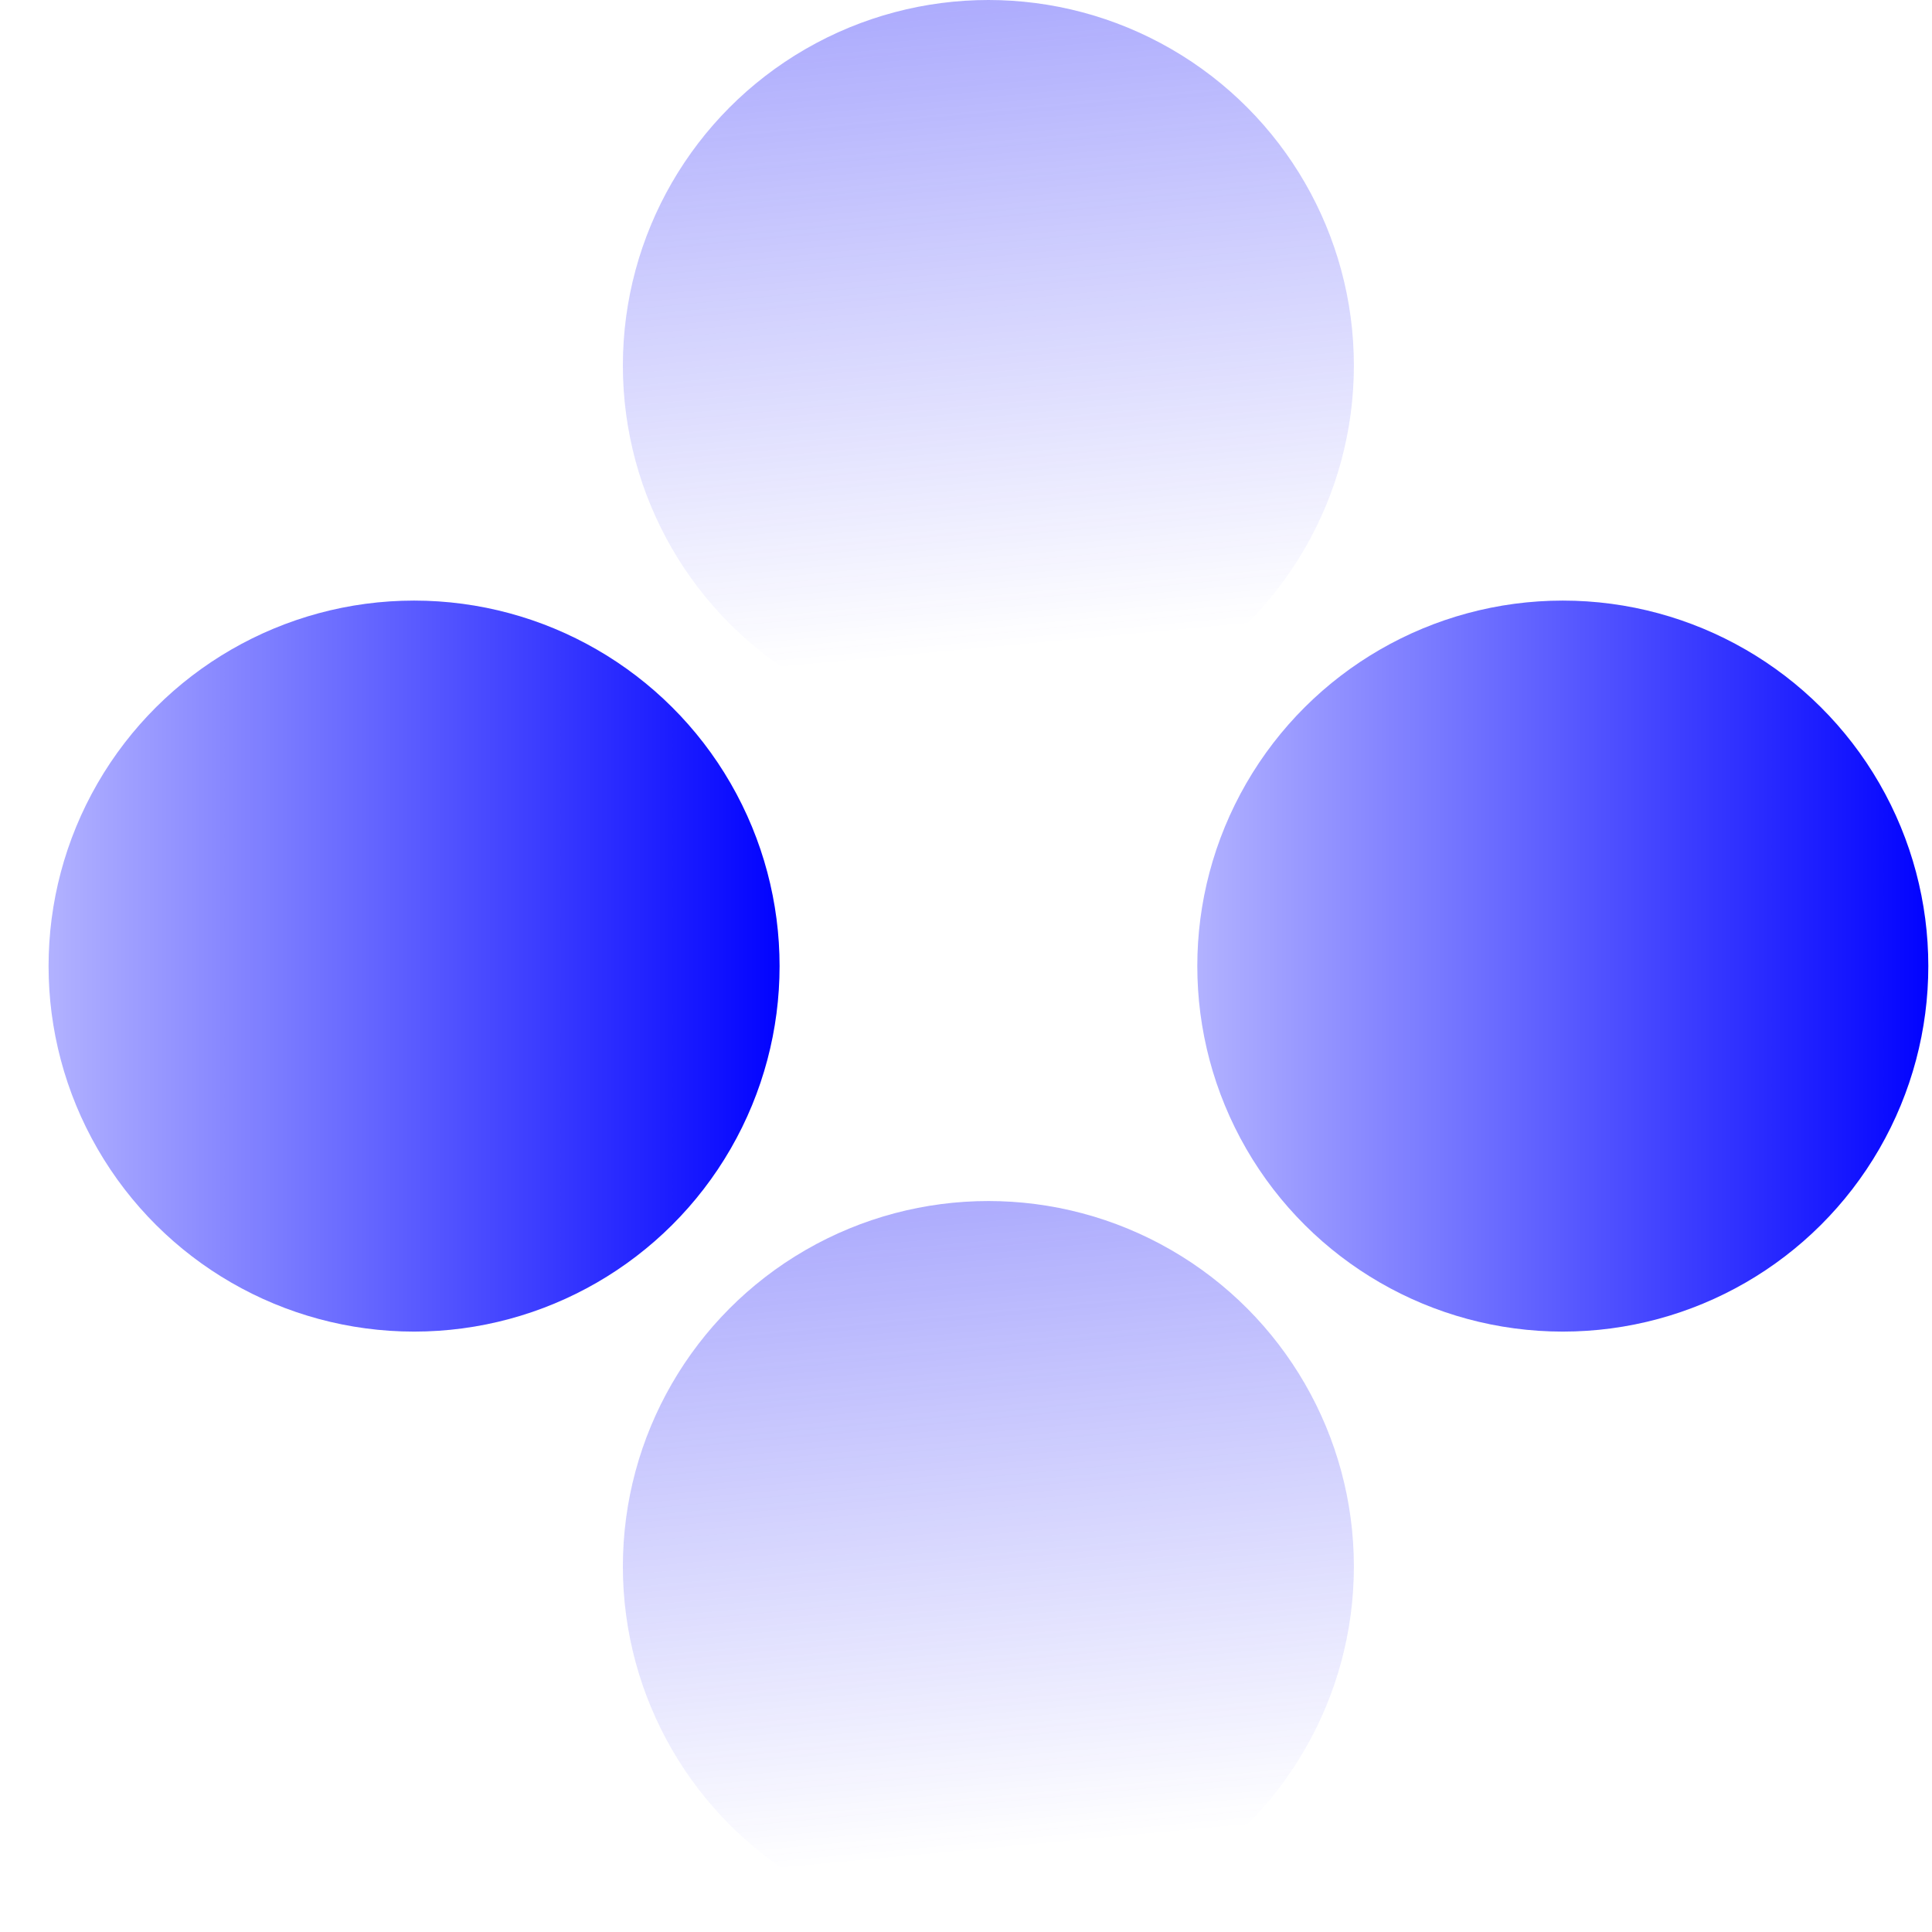
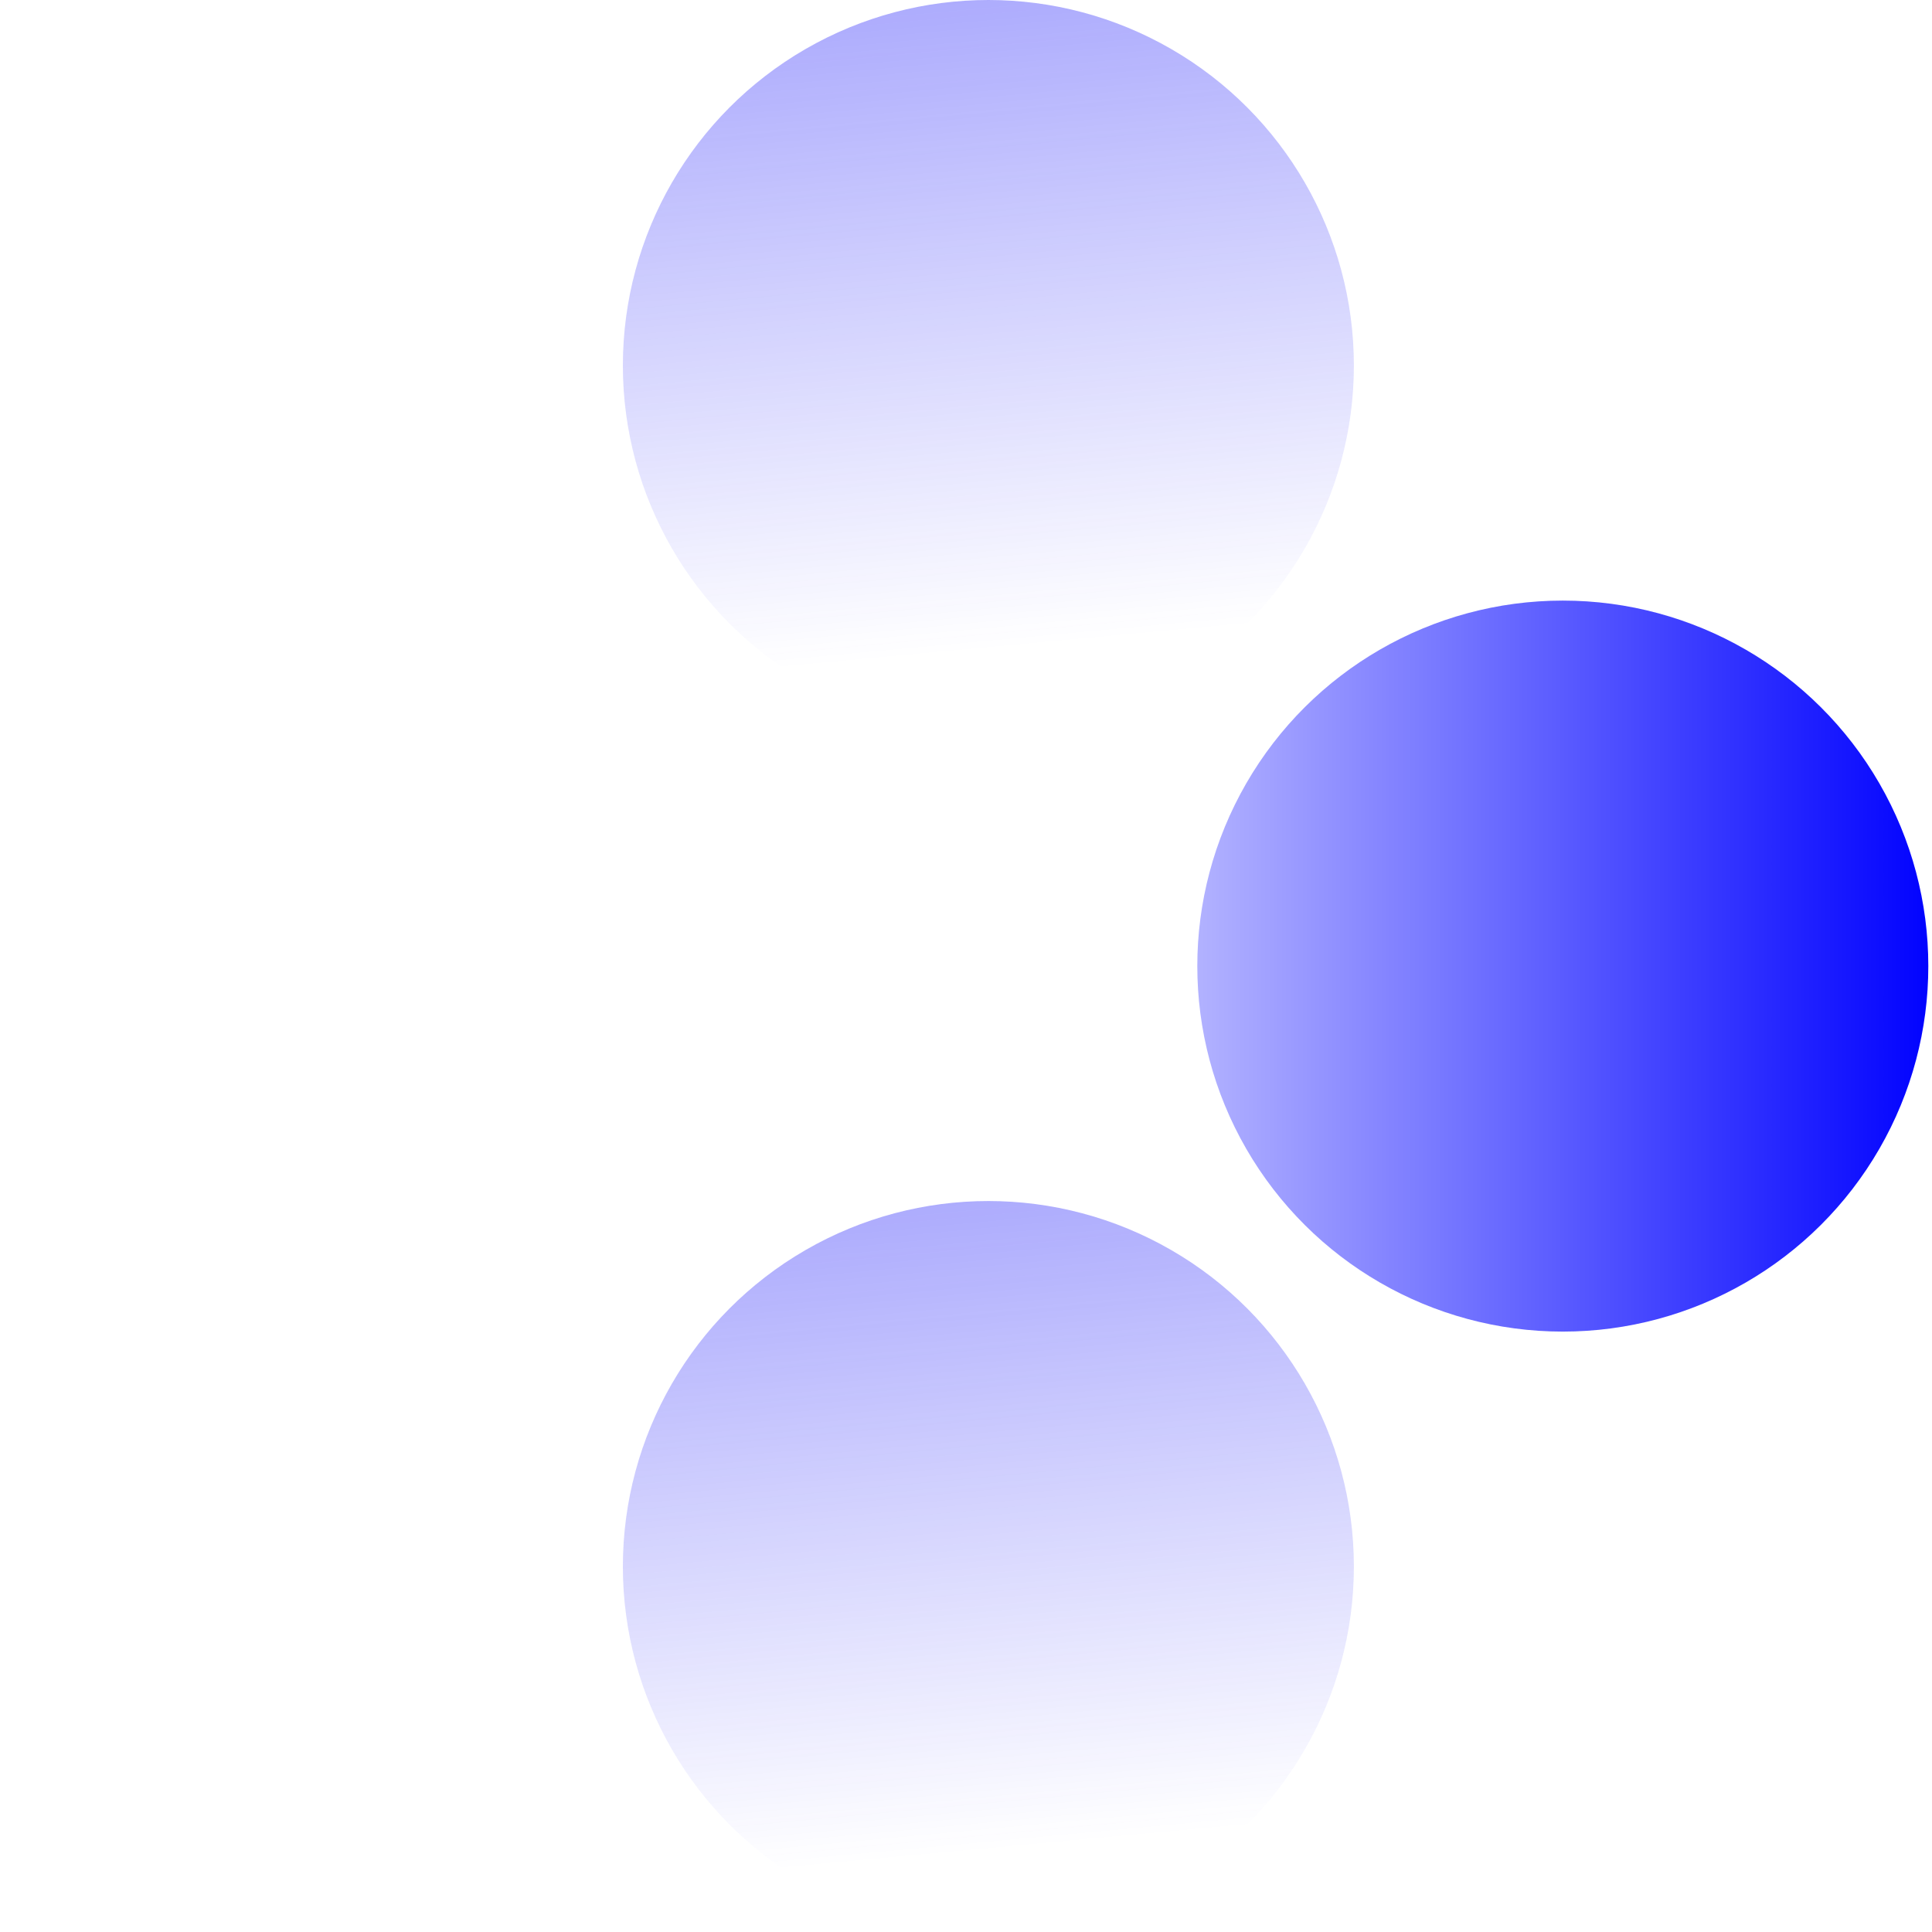
<svg xmlns="http://www.w3.org/2000/svg" width="43" height="43" viewBox="0 0 43 43" fill="none">
  <g clip-path="url(#clip0_100_1851)">
    <circle opacity="0.4" cx="21.998" cy="8.135" r="8.135" fill="url(#paint0_linear_100_1851)" />
    <circle cx="34.783" cy="21.502" r="8.135" transform="rotate(90 34.783 21.502)" fill="url(#paint1_linear_100_1851)" />
    <circle opacity="0.4" cx="21.998" cy="34.866" r="8.135" fill="url(#paint2_linear_100_1851)" />
-     <circle cx="9.216" cy="21.502" r="8.135" transform="rotate(90 9.216 21.502)" fill="url(#paint3_linear_100_1851)" />
  </g>
  <defs>
    <linearGradient id="paint0_linear_100_1851" x1="21.527" y1="-5.99527e-08" x2="22.868" y2="14.391" gradientUnits="userSpaceOnUse">
      <stop stop-color="#322FFA" />
      <stop offset="1" stop-color="#322FFA" stop-opacity="0" />
    </linearGradient>
    <linearGradient id="paint1_linear_100_1851" x1="37.416" y1="13.207" x2="37.416" y2="36.756" gradientUnits="userSpaceOnUse">
      <stop stop-color="#0001FF" />
      <stop offset="1" stop-color="#0001FF" stop-opacity="0" />
    </linearGradient>
    <linearGradient id="paint2_linear_100_1851" x1="21.527" y1="26.73" x2="22.868" y2="41.121" gradientUnits="userSpaceOnUse">
      <stop stop-color="#322FFA" />
      <stop offset="1" stop-color="#322FFA" stop-opacity="0" />
    </linearGradient>
    <linearGradient id="paint3_linear_100_1851" x1="11.85" y1="13.207" x2="11.85" y2="36.756" gradientUnits="userSpaceOnUse">
      <stop stop-color="#0001FF" />
      <stop offset="1" stop-color="#0001FF" stop-opacity="0" />
    </linearGradient>
    <clipPath id="clip0_100_1851">
      <rect width="43" height="43" fill="white" />
    </clipPath>
  </defs>
</svg>